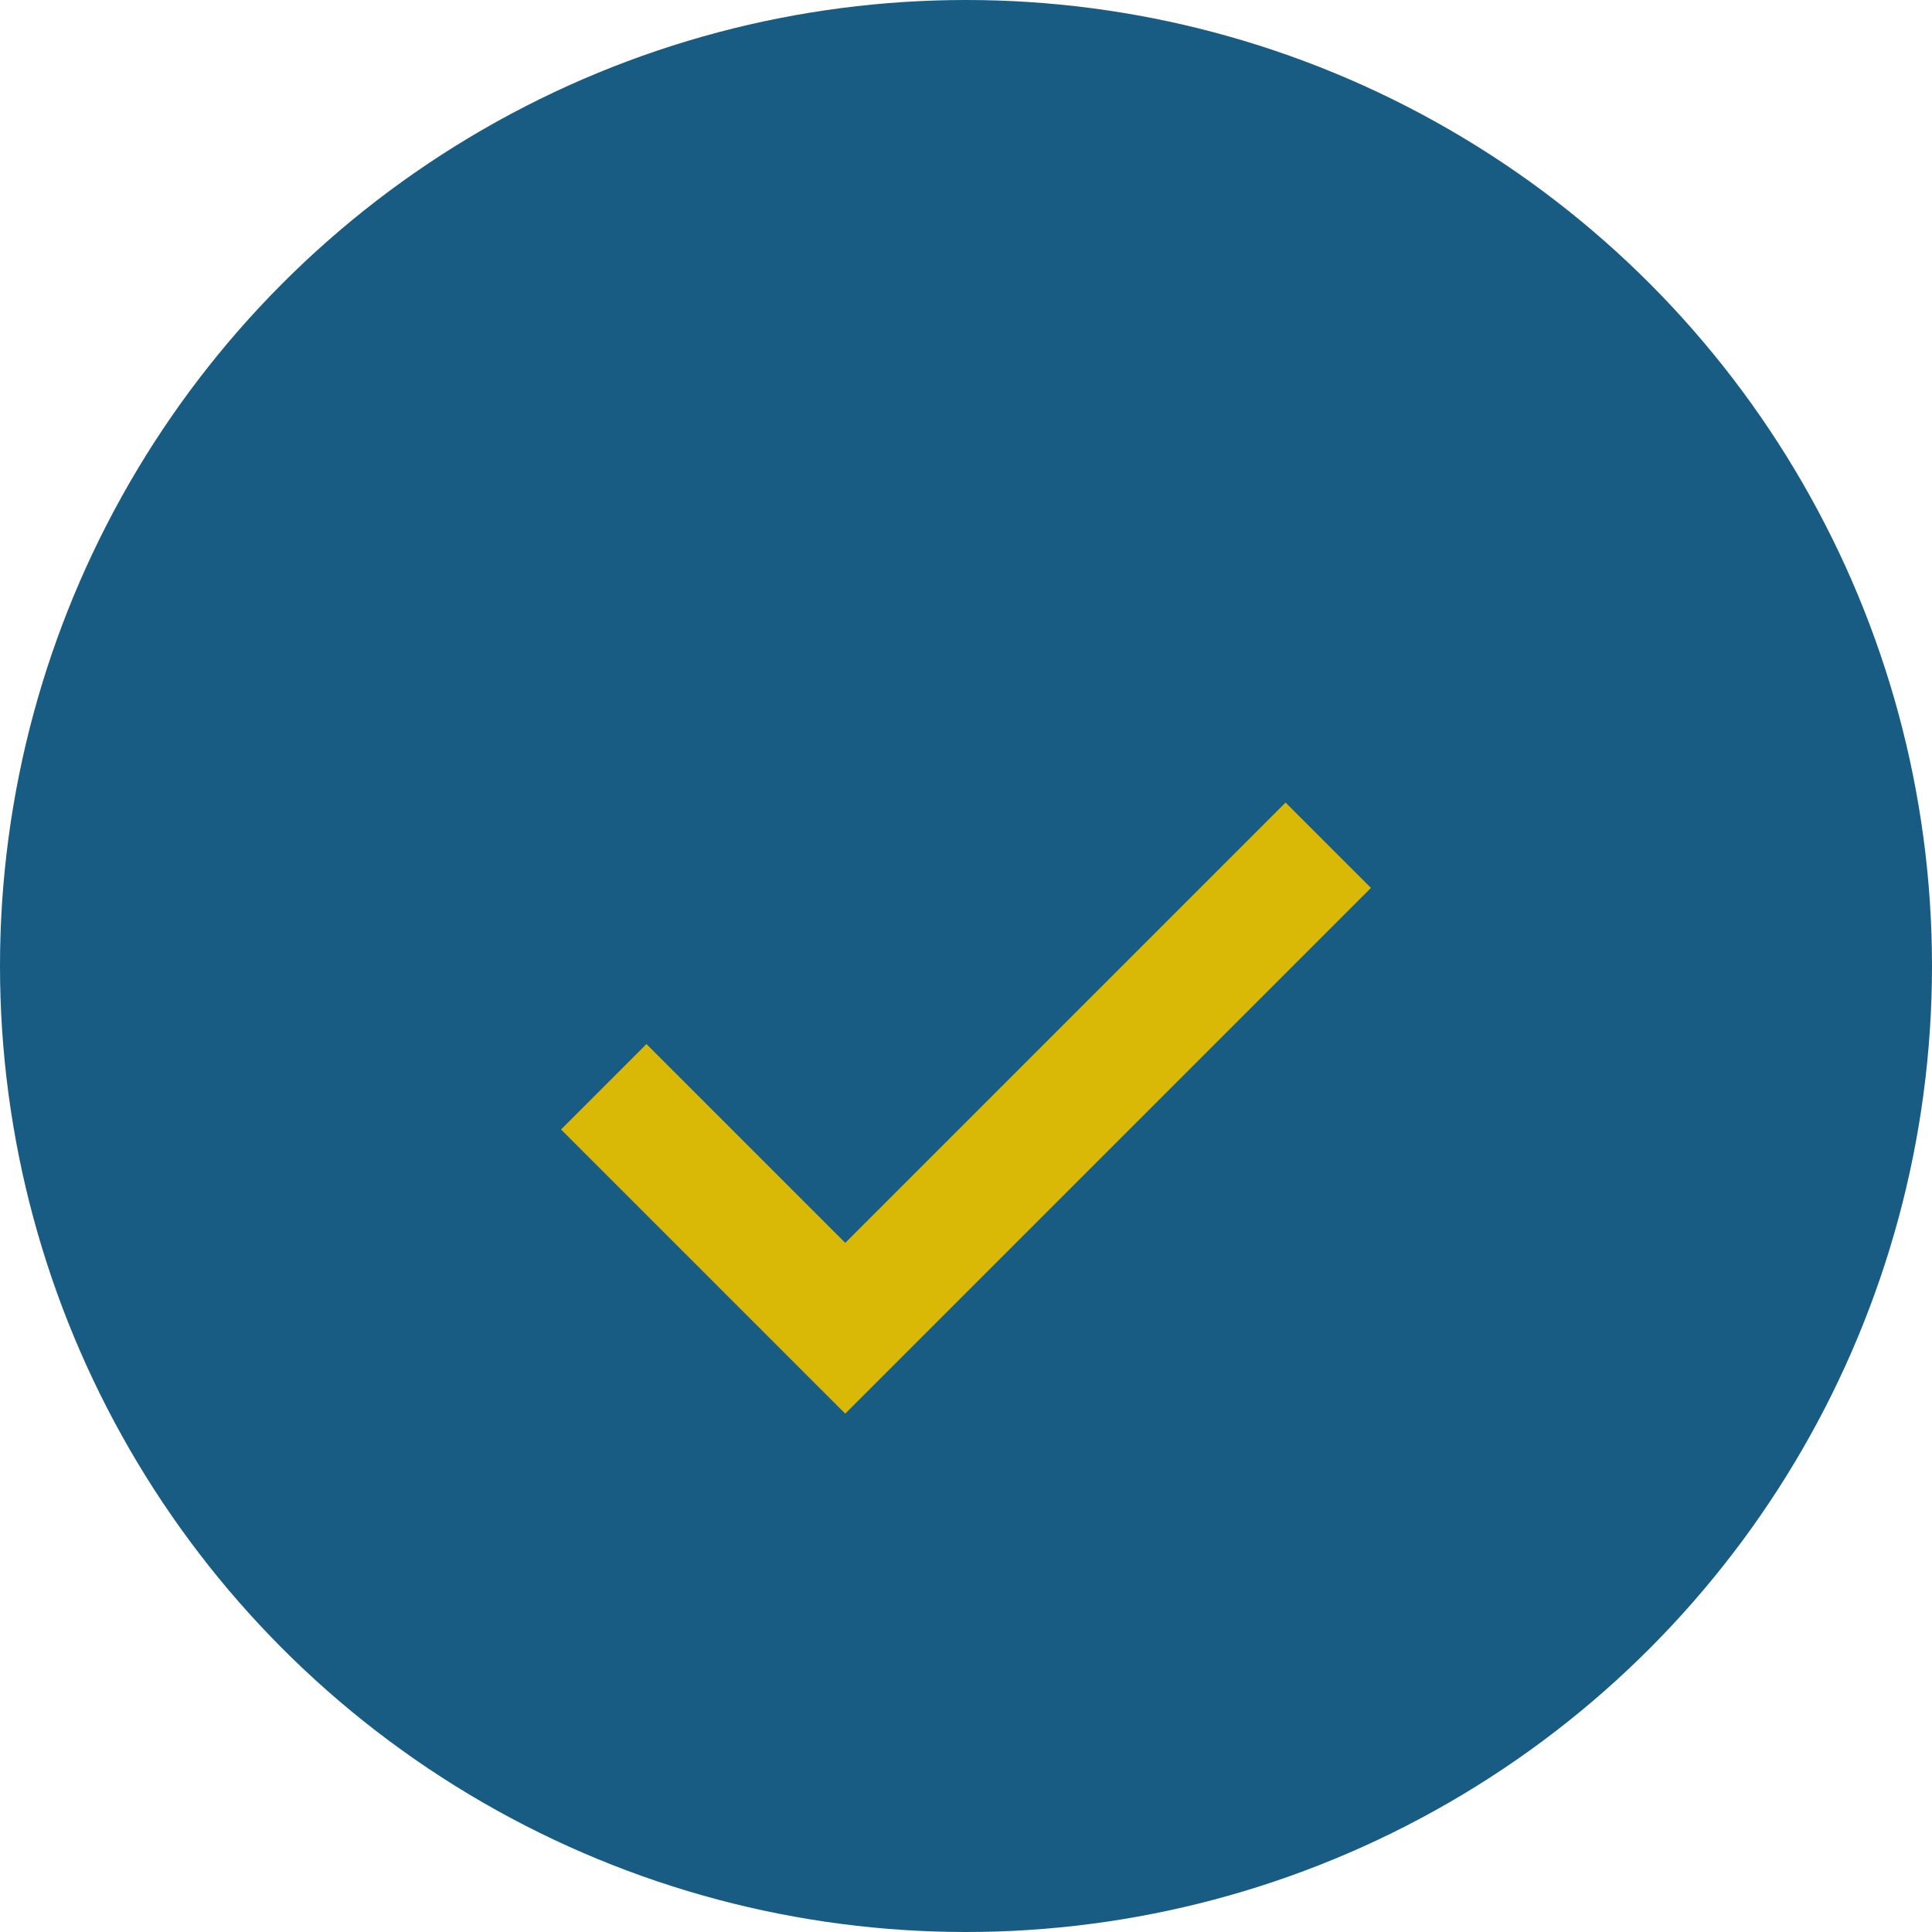
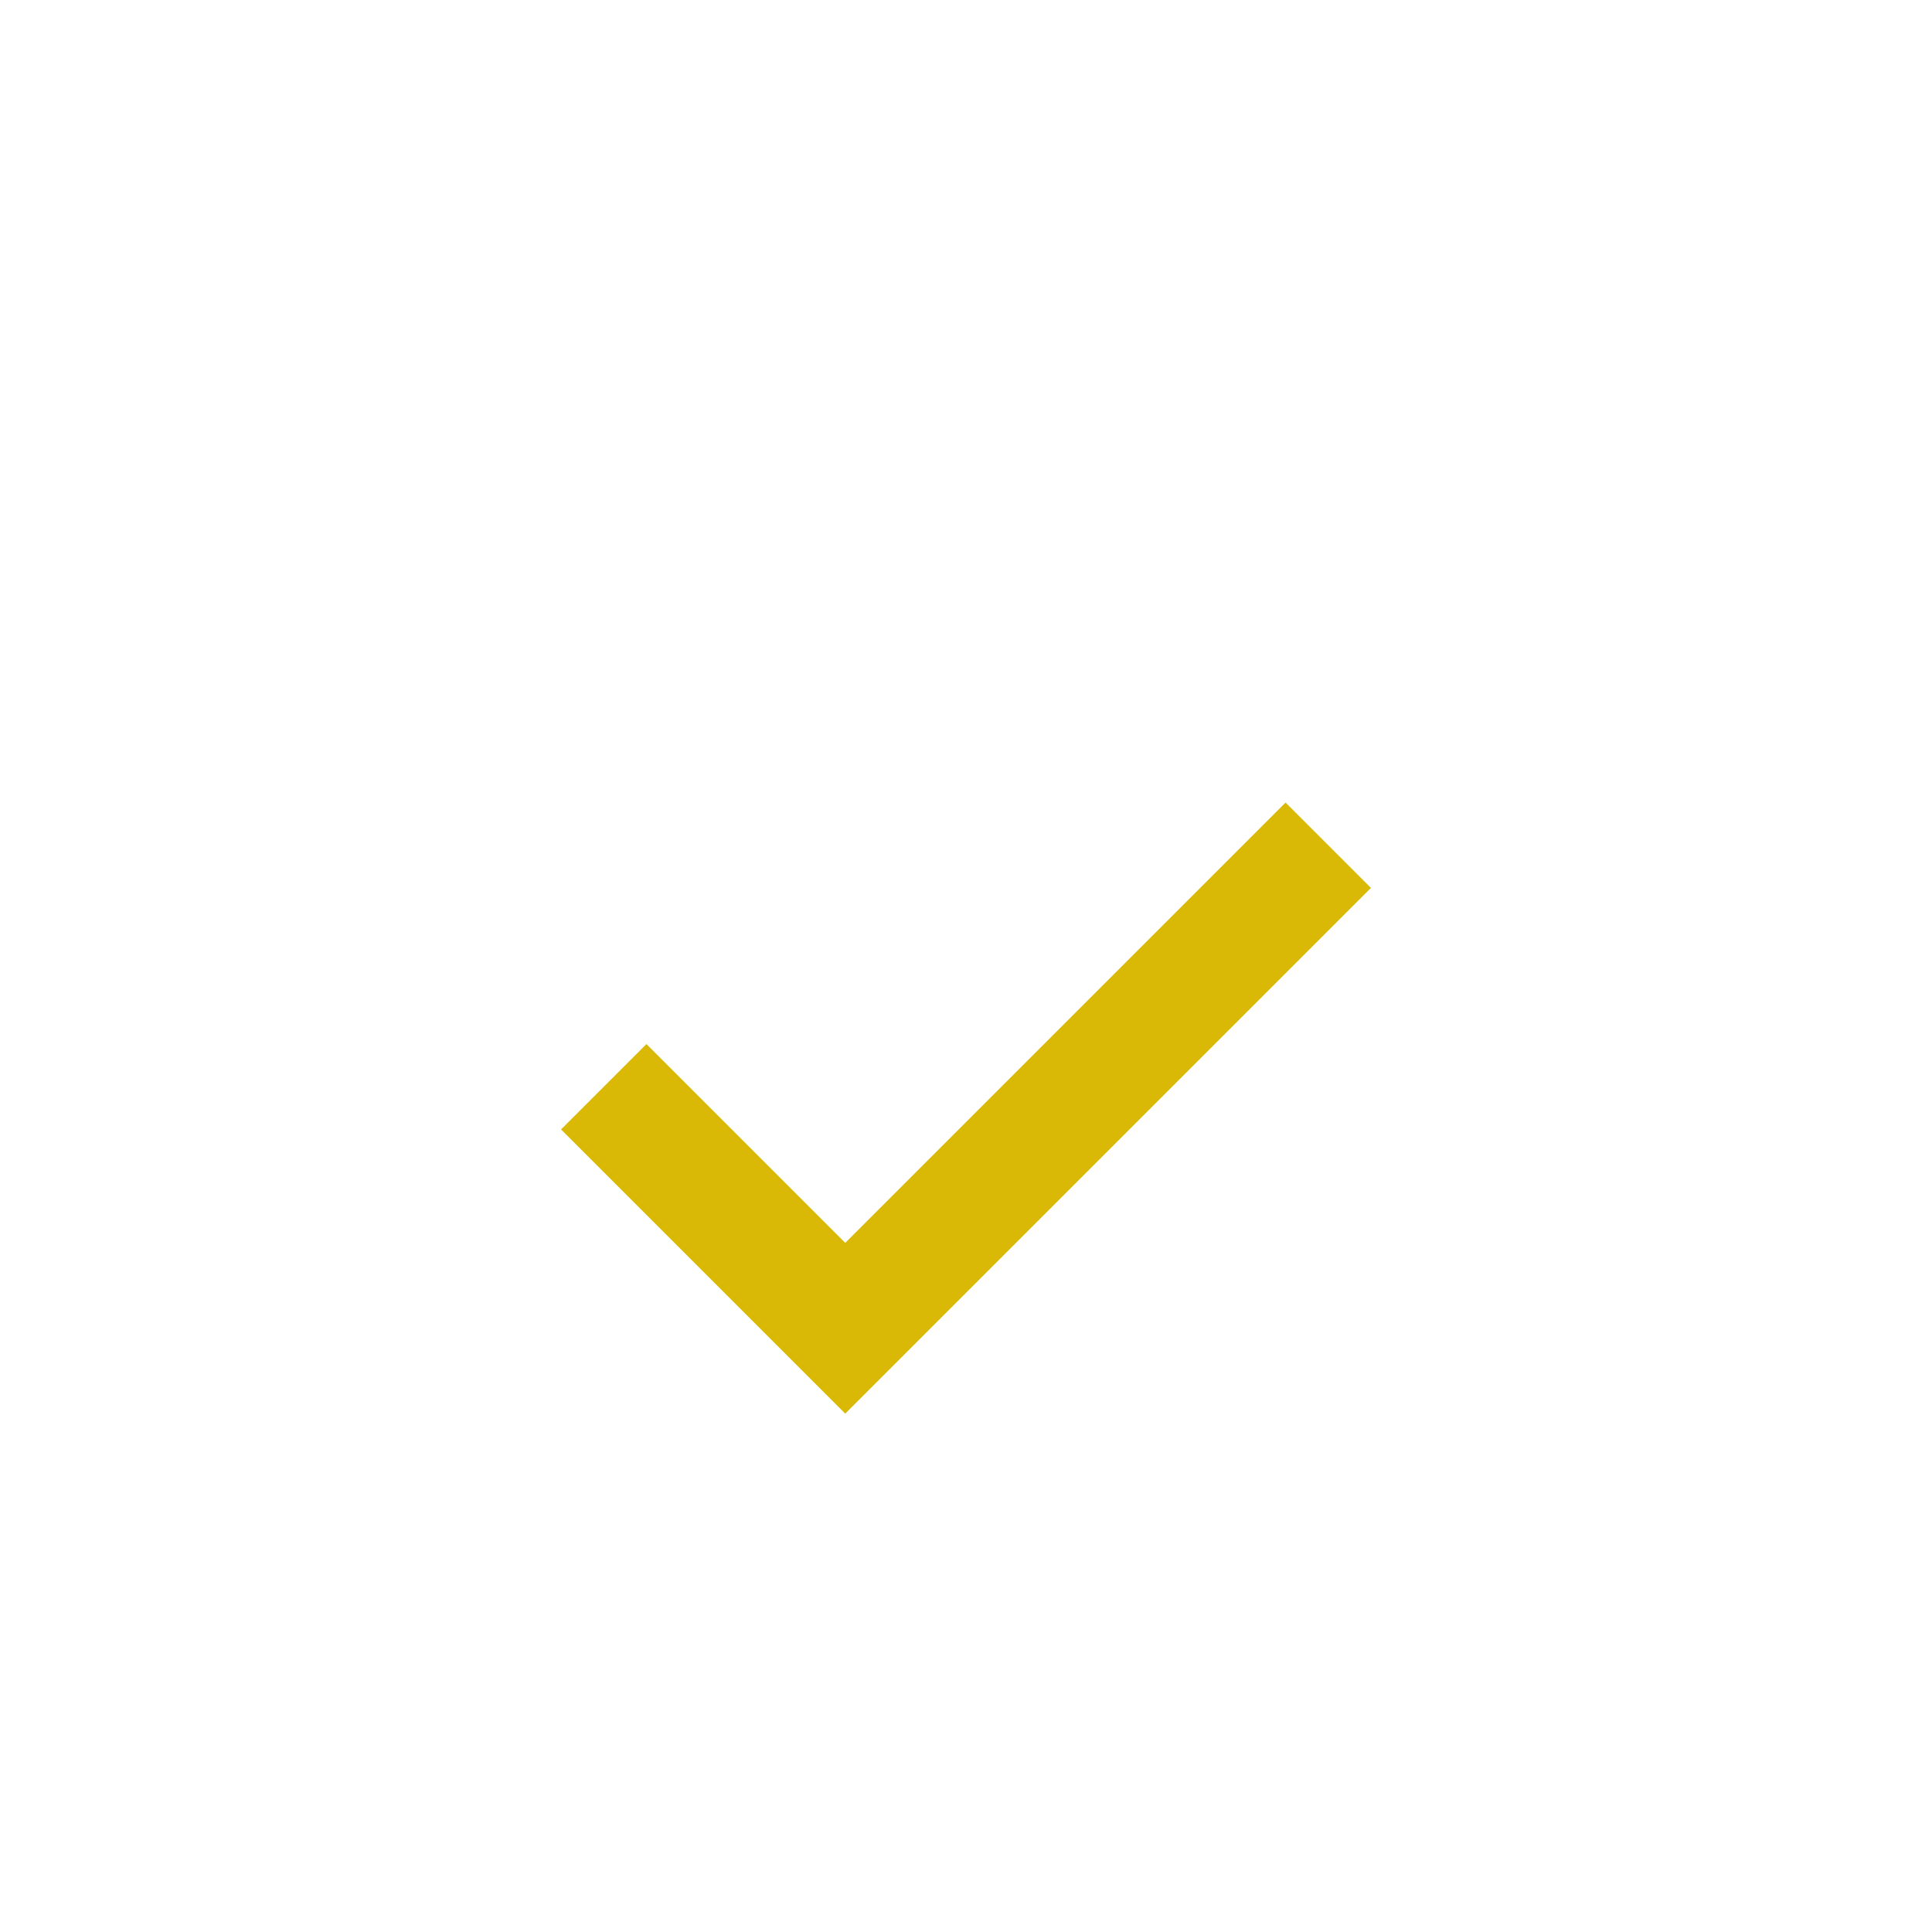
<svg xmlns="http://www.w3.org/2000/svg" width="32" height="32" viewBox="0 0 32 32">
-   <circle cx="16" cy="16" r="16" fill="#195C83" />
  <path d="M10 18l4 4 8-8" stroke="#D9B905" stroke-width="2" fill="none" />
</svg>